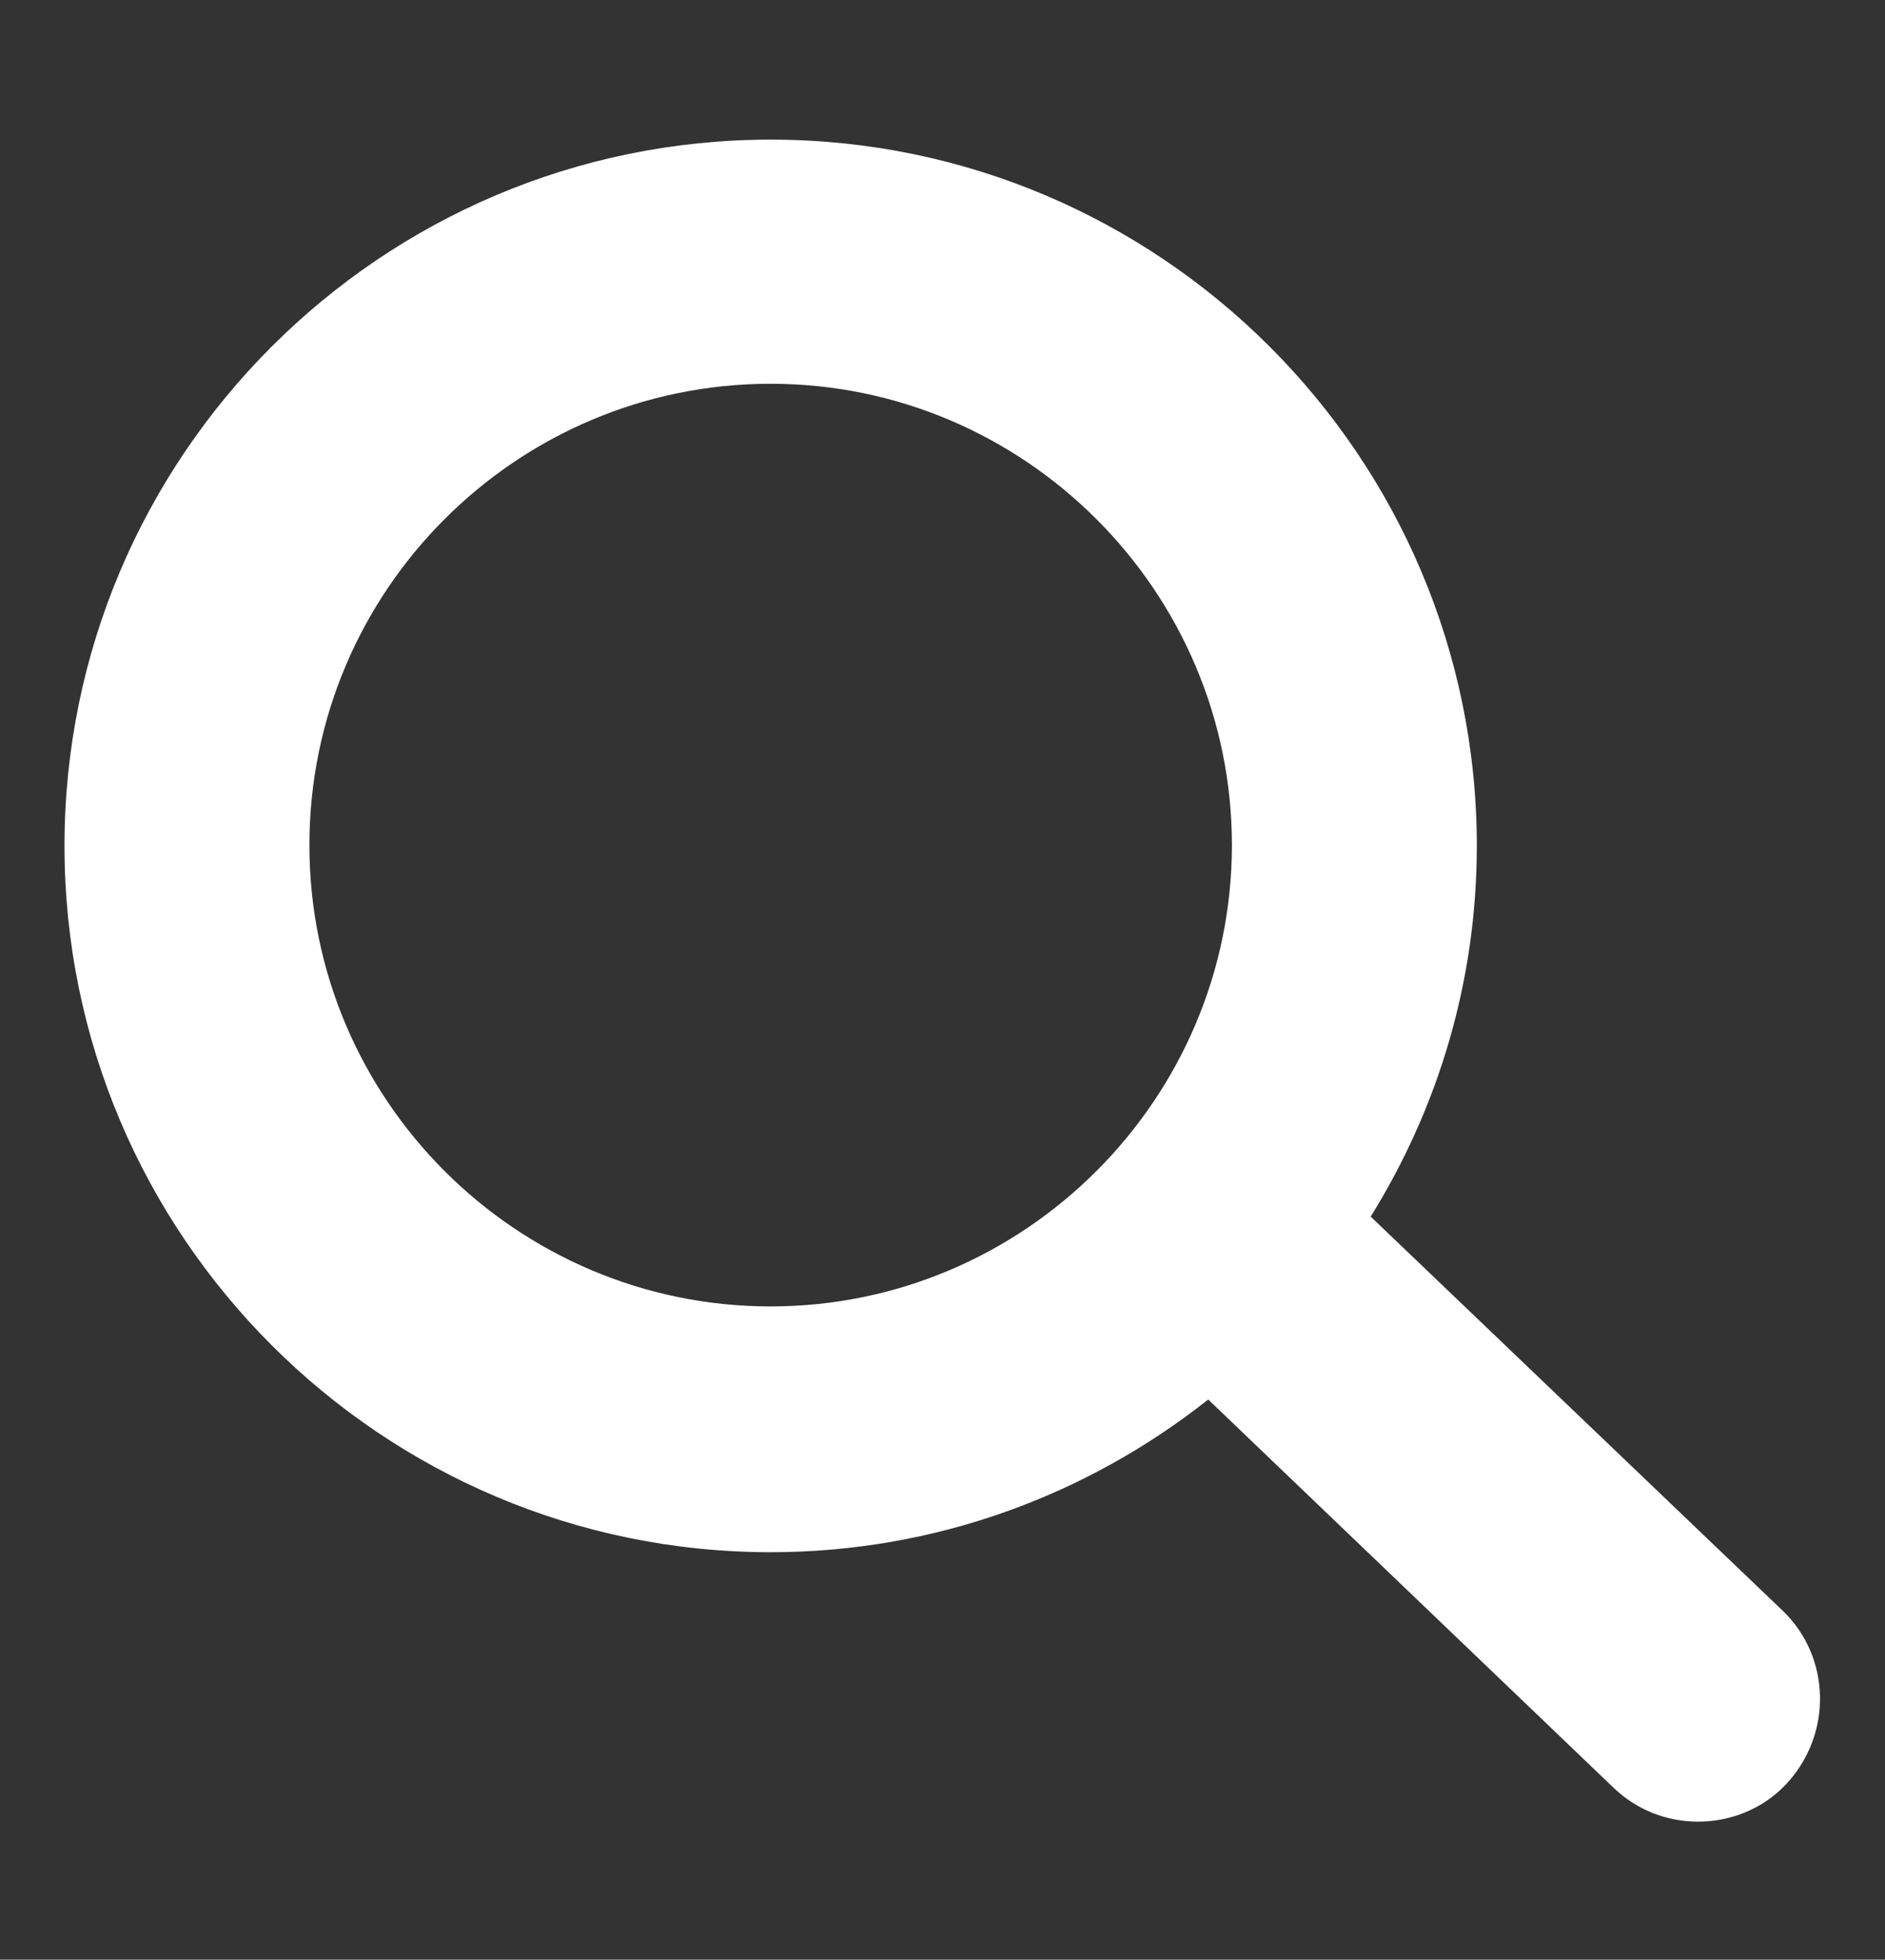
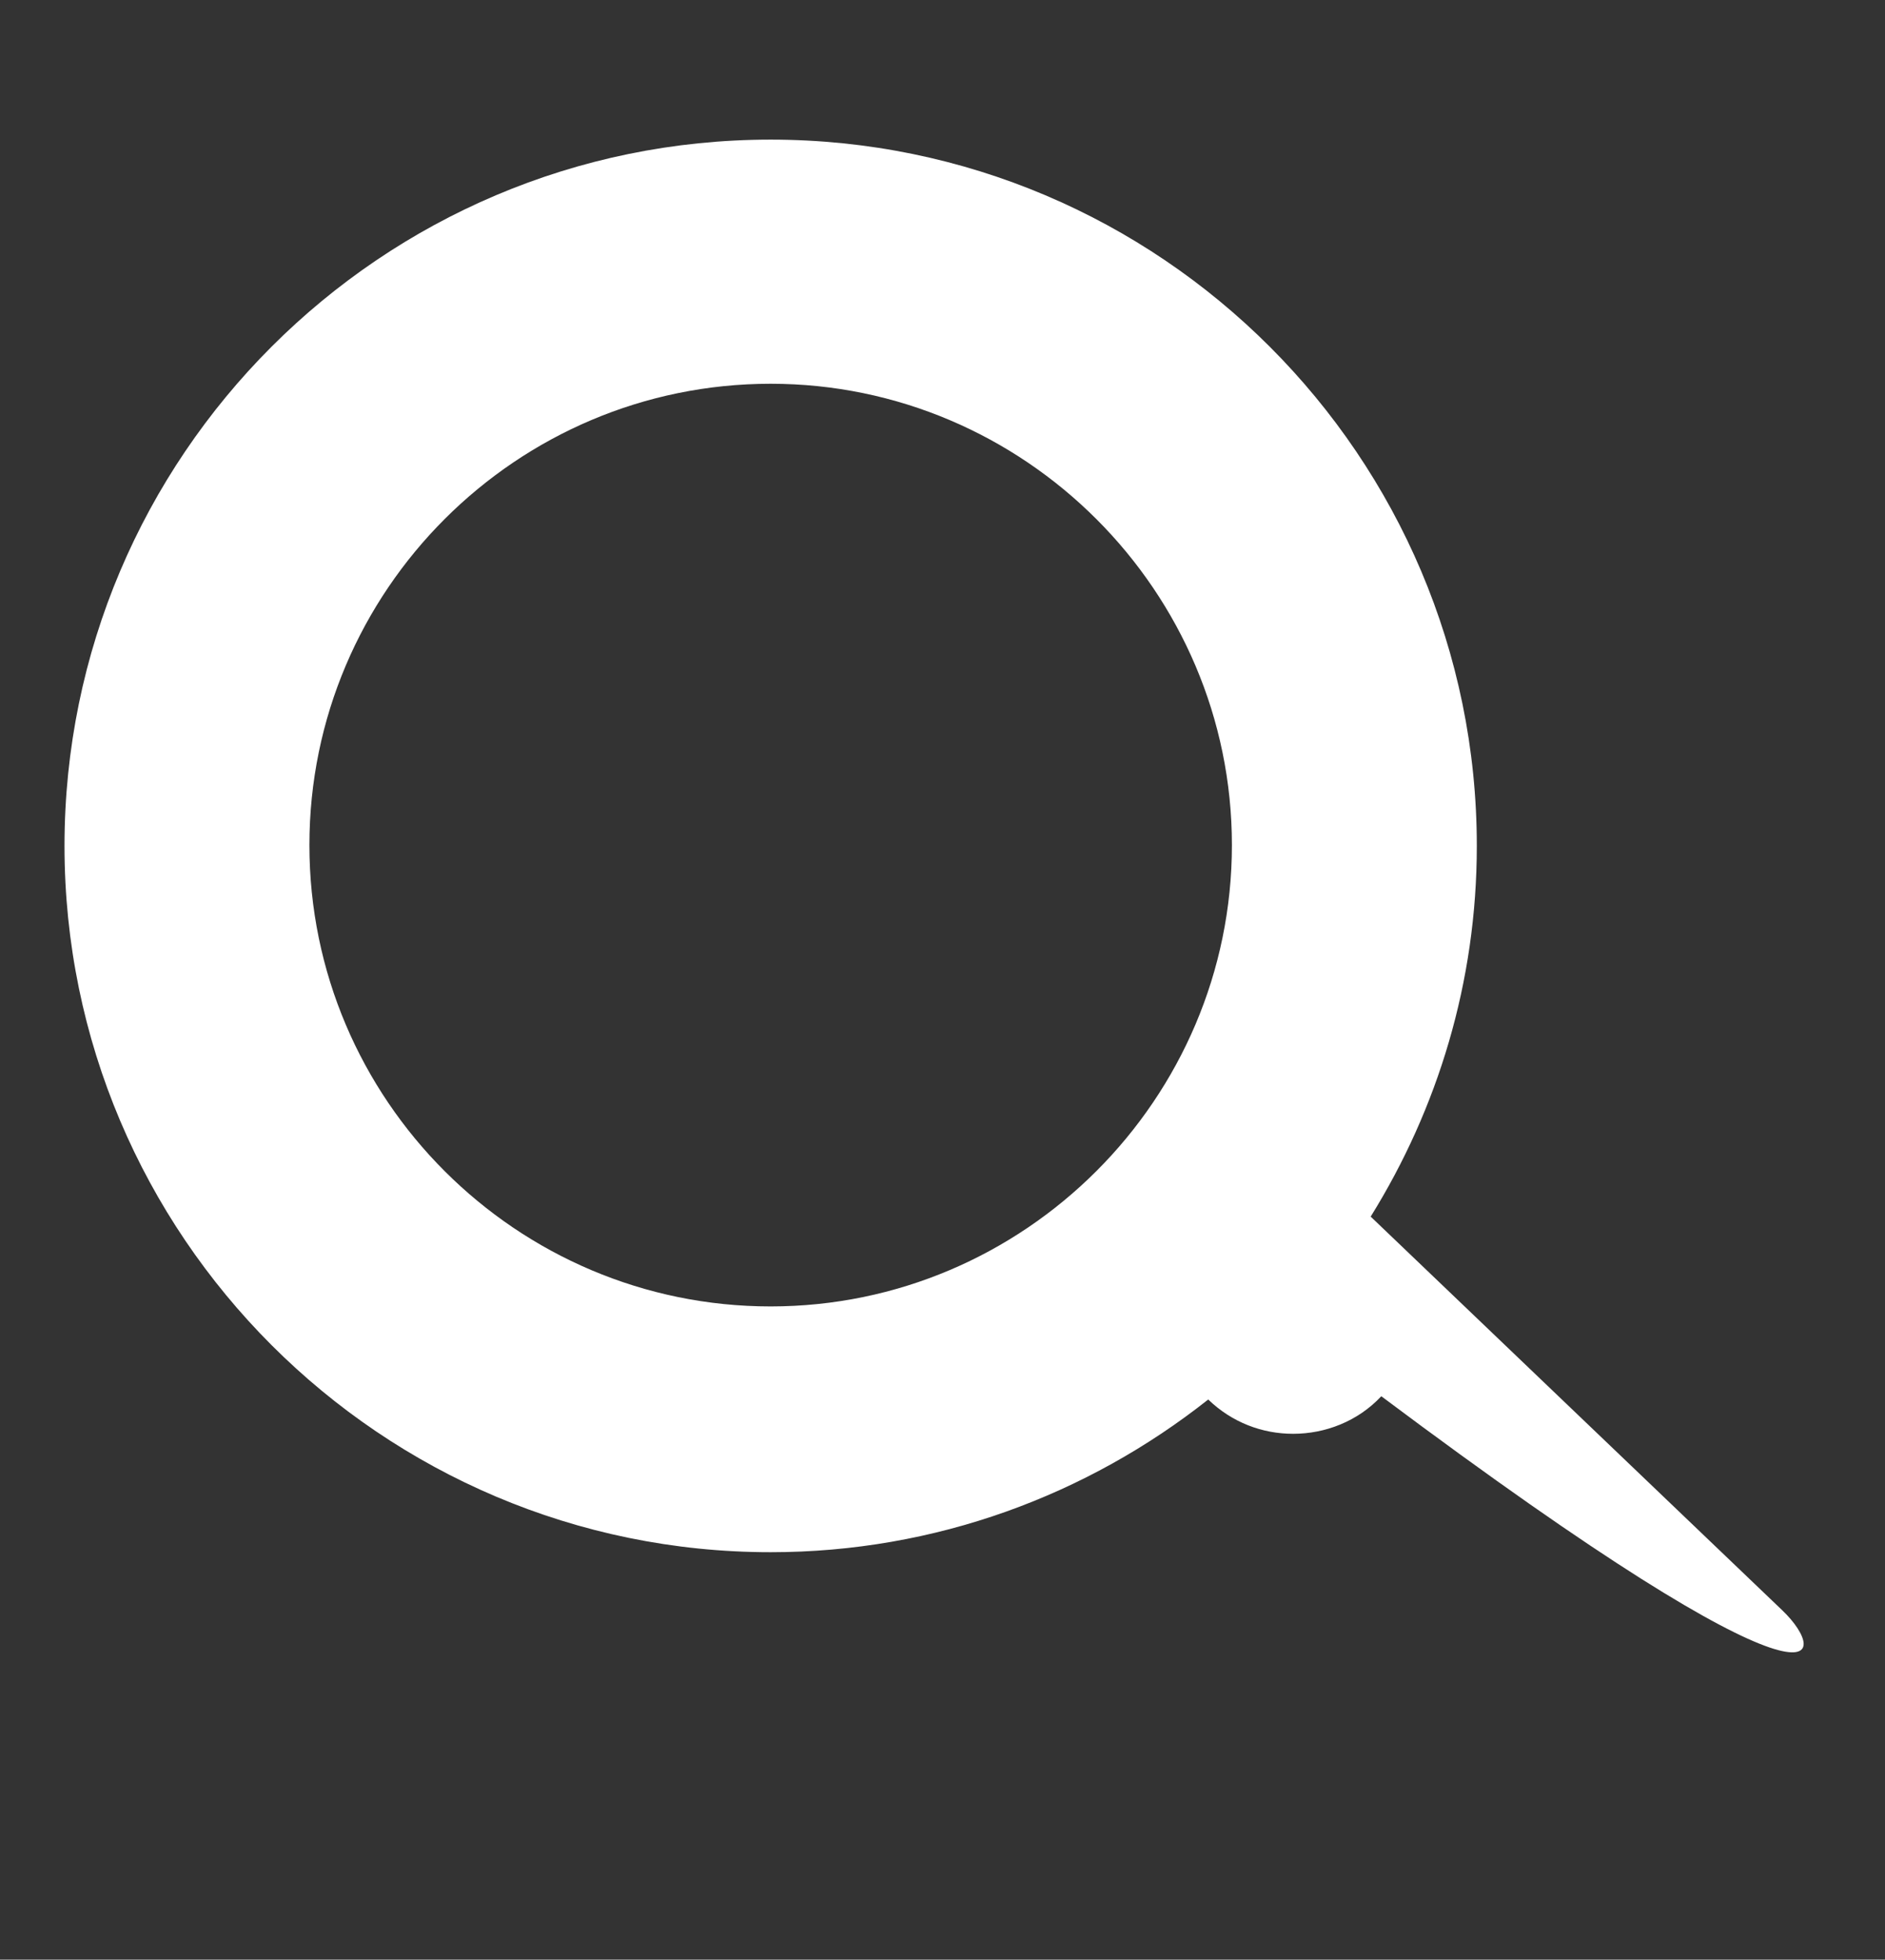
<svg xmlns="http://www.w3.org/2000/svg" version="1.1" id="Layer_1" x="0px" y="0px" viewBox="0 0 23.09 24" style="enable-background:new 0 0 23.09 24;" xml:space="preserve">
  <rect x="0" y="0" width="23.09" height="24" fill="#333333" stroke="none" />
  <style type="text/css">
	.st0{fill:#FFFFFF;}
</style>
-   <path class="st0" d="M21.83,19.72l-5.04-4.82c0.82-1.32,1.3-2.87,1.3-4.54c0-4.77-3.88-8.65-8.65-8.65s-8.65,3.88-8.65,8.65  s3.88,8.65,8.65,8.65c2.02,0,3.88-0.7,5.36-1.87l4.96,4.75c0.29,0.28,0.66,0.42,1.04,0.42c0.39,0,0.79-0.15,1.08-0.46  C22.45,21.24,22.43,20.29,21.83,19.72z M3.79,10.35c0-3.12,2.54-5.65,5.65-5.65s5.65,2.54,5.65,5.65s-2.54,5.65-5.65,5.65  S3.79,13.47,3.79,10.35z" />
+   <path class="st0" d="M21.83,19.72l-5.04-4.82c0.82-1.32,1.3-2.87,1.3-4.54c0-4.77-3.88-8.65-8.65-8.65s-8.65,3.88-8.65,8.65  s3.88,8.65,8.65,8.65c2.02,0,3.88-0.7,5.36-1.87c0.29,0.28,0.66,0.42,1.04,0.42c0.39,0,0.79-0.15,1.08-0.46  C22.45,21.24,22.43,20.29,21.83,19.72z M3.79,10.35c0-3.12,2.54-5.65,5.65-5.65s5.65,2.54,5.65,5.65s-2.54,5.65-5.65,5.65  S3.79,13.47,3.79,10.35z" />
</svg>